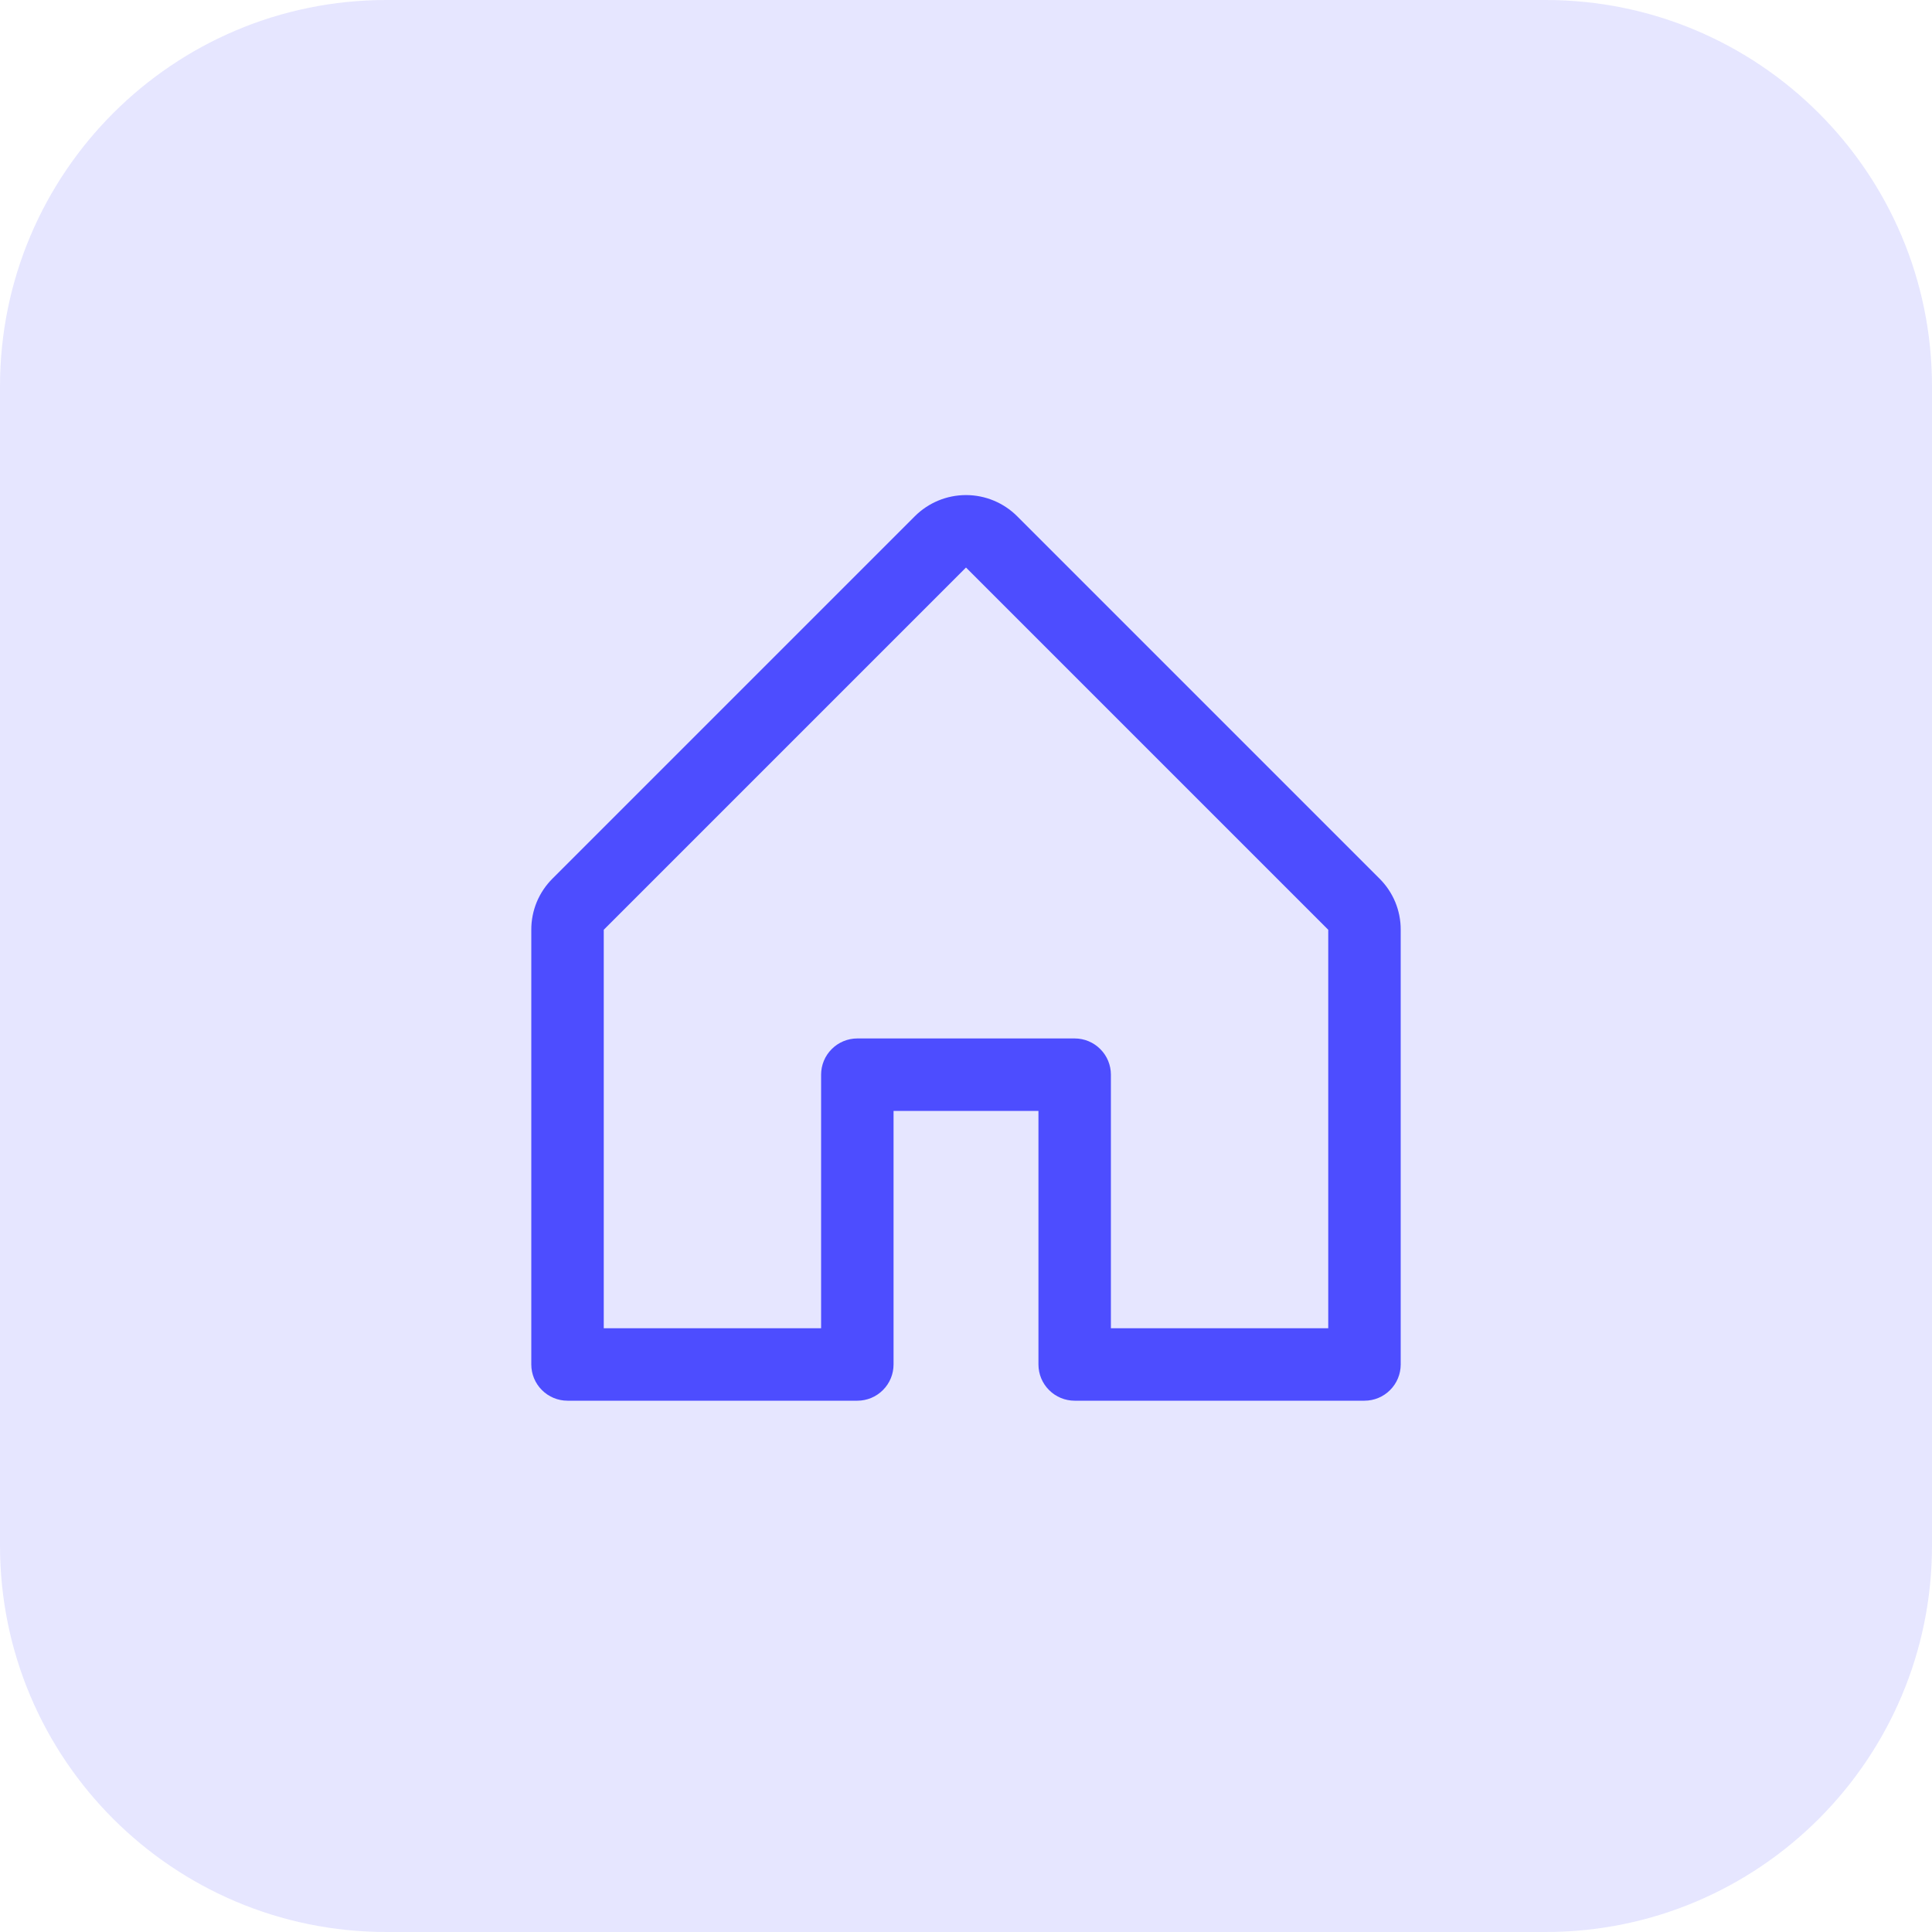
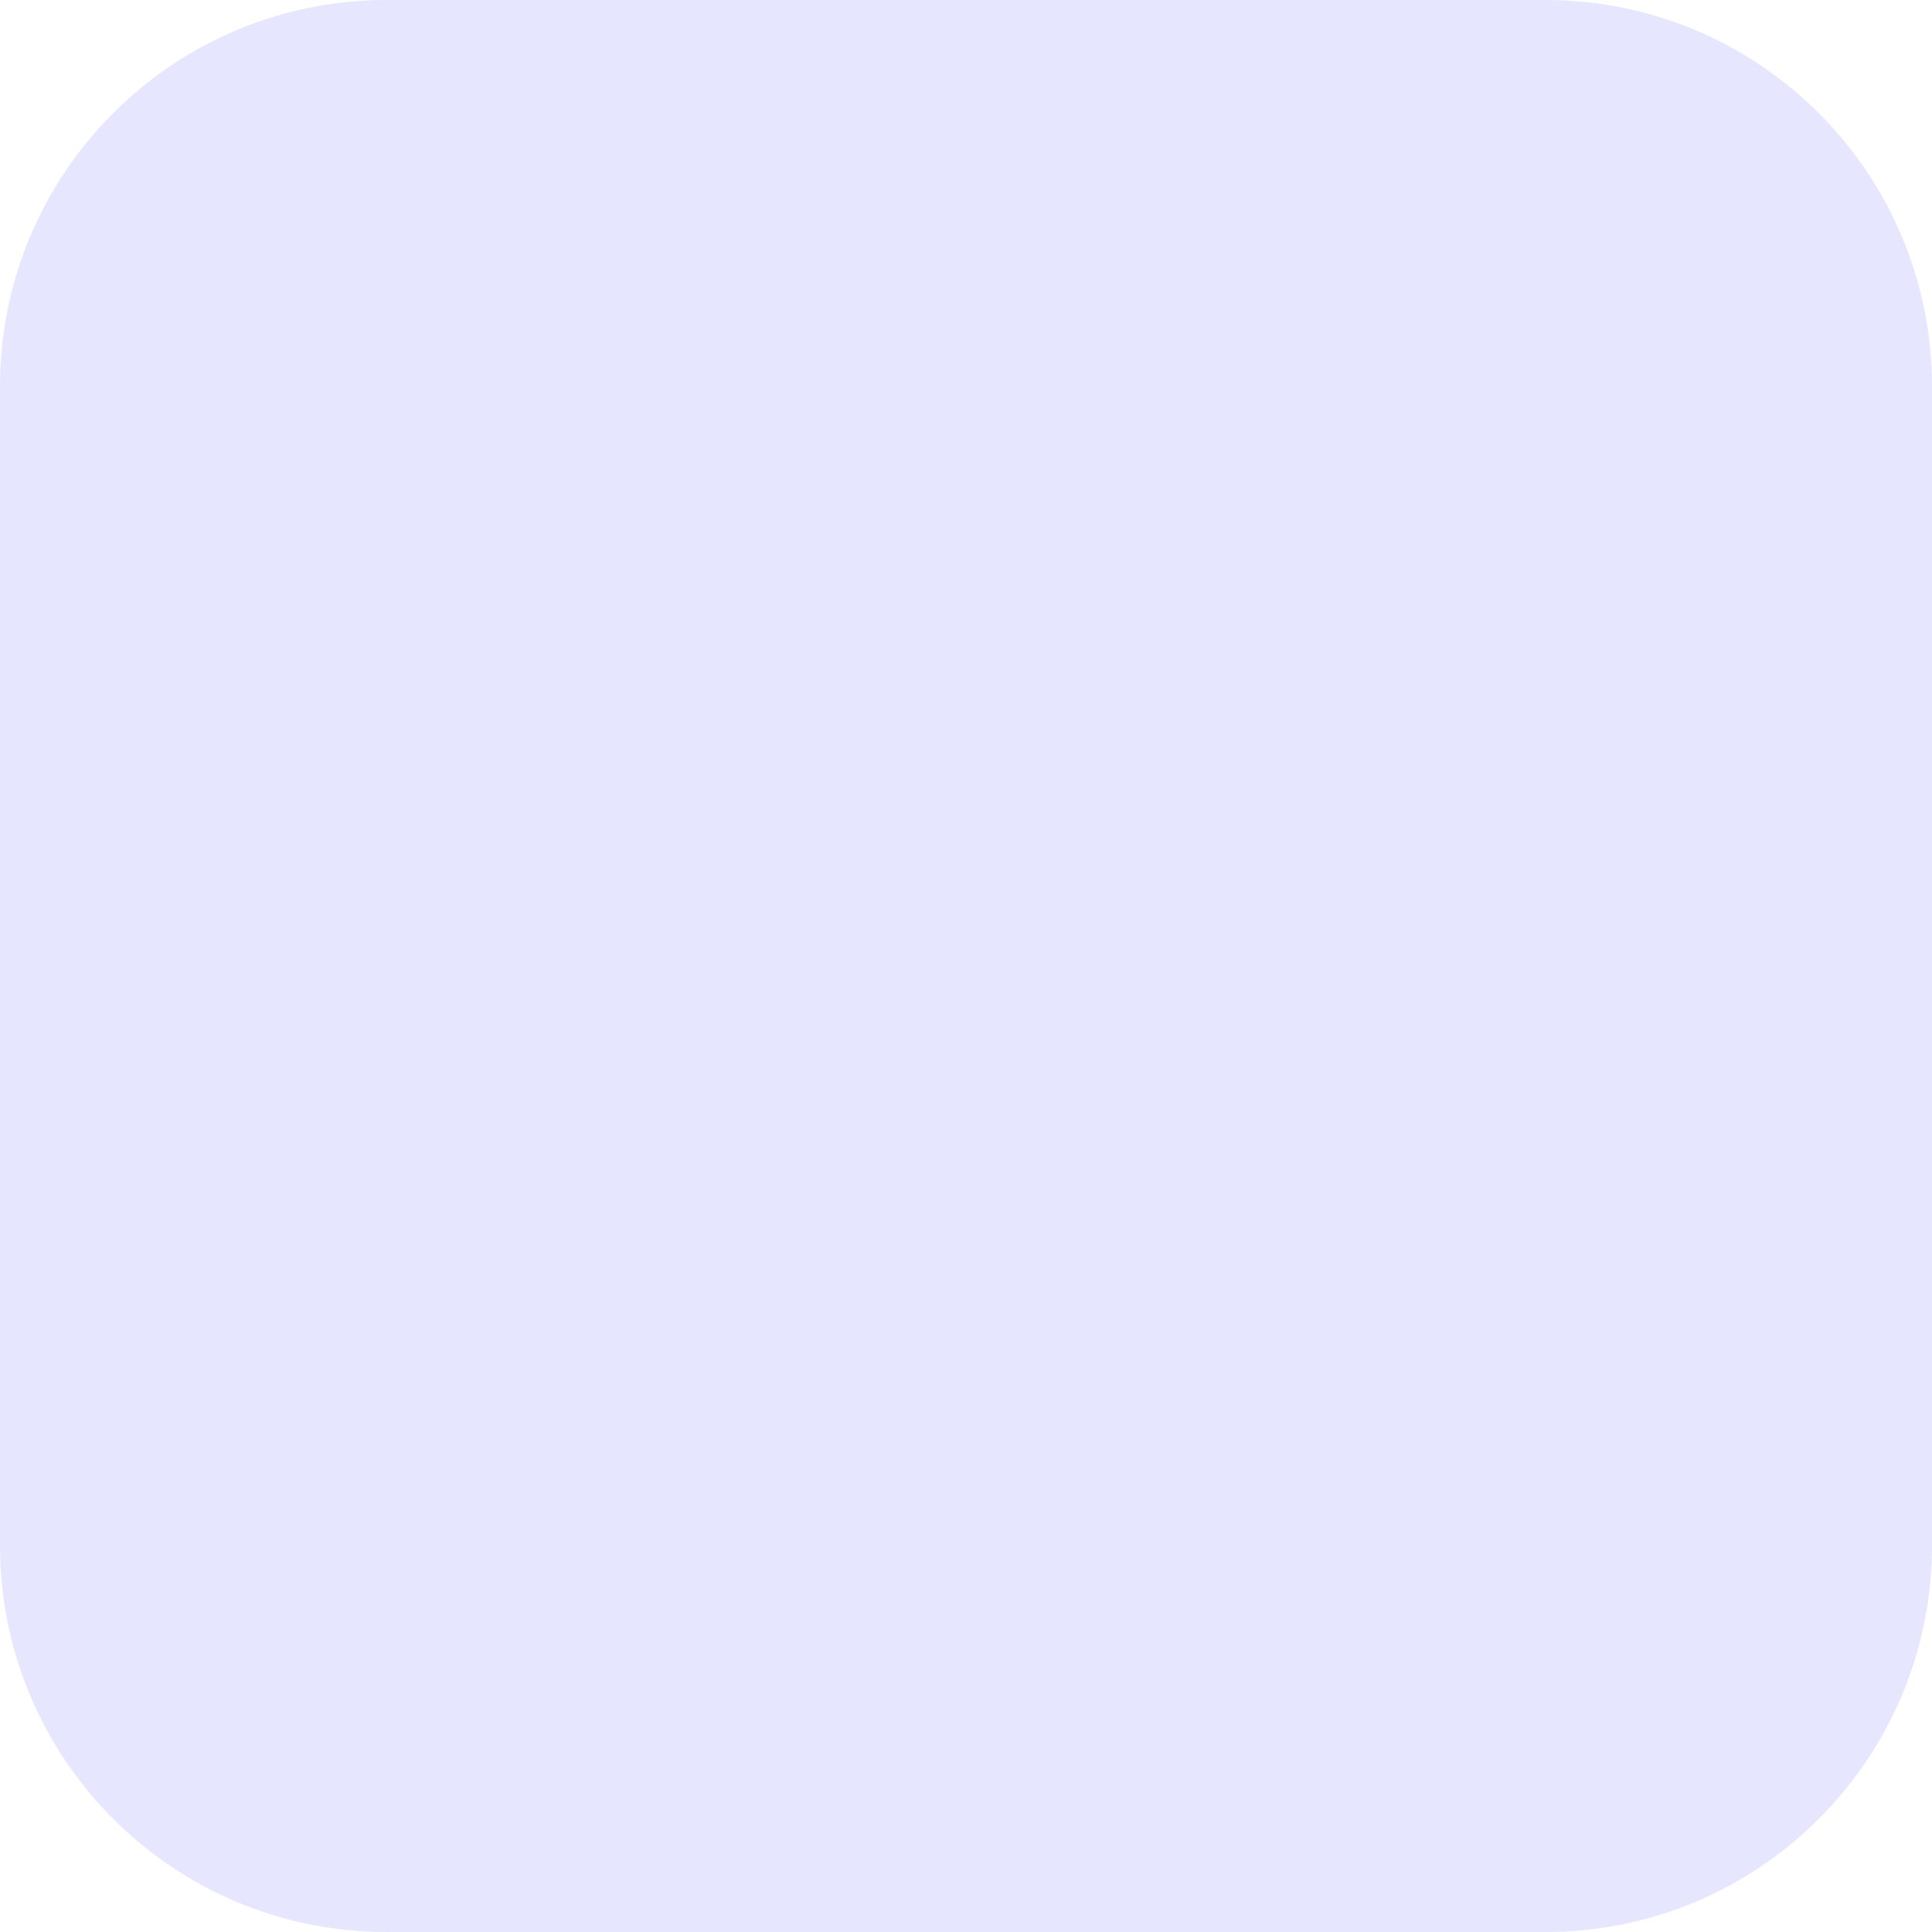
<svg xmlns="http://www.w3.org/2000/svg" width="40" height="40" viewBox="0 0 40 40" fill="none">
  <path d="M0 8C0 3.582 3.582 0 8 0H32C36.418 0 40 3.582 40 8V32C40 36.418 36.418 40 32 40H8C3.582 40 0 36.418 0 32V8Z" fill="#E6E6FF" />
-   <path d="M28.56 18.189L21.06 10.689C20.779 10.408 20.398 10.25 20 10.25C19.602 10.25 19.221 10.408 18.94 10.689L11.44 18.189C11.3 18.328 11.189 18.493 11.113 18.675C11.038 18.857 10.999 19.053 11 19.25V28.25C11 28.449 11.079 28.64 11.22 28.78C11.36 28.921 11.551 29 11.75 29H17.75C17.949 29 18.14 28.921 18.28 28.78C18.421 28.64 18.5 28.449 18.5 28.25V23H21.5V28.25C21.5 28.449 21.579 28.64 21.72 28.78C21.86 28.921 22.051 29 22.25 29H28.25C28.449 29 28.64 28.921 28.78 28.78C28.921 28.64 29 28.449 29 28.25V19.25C29.001 19.053 28.962 18.857 28.887 18.675C28.811 18.493 28.7 18.328 28.56 18.189ZM27.5 27.5H23V22.25C23 22.051 22.921 21.86 22.78 21.72C22.64 21.579 22.449 21.5 22.25 21.5H17.75C17.551 21.5 17.36 21.579 17.22 21.72C17.079 21.86 17 22.051 17 22.25V27.5H12.5V19.25L20 11.75L27.5 19.25V27.5Z" fill="#4D4DFF" />
</svg>